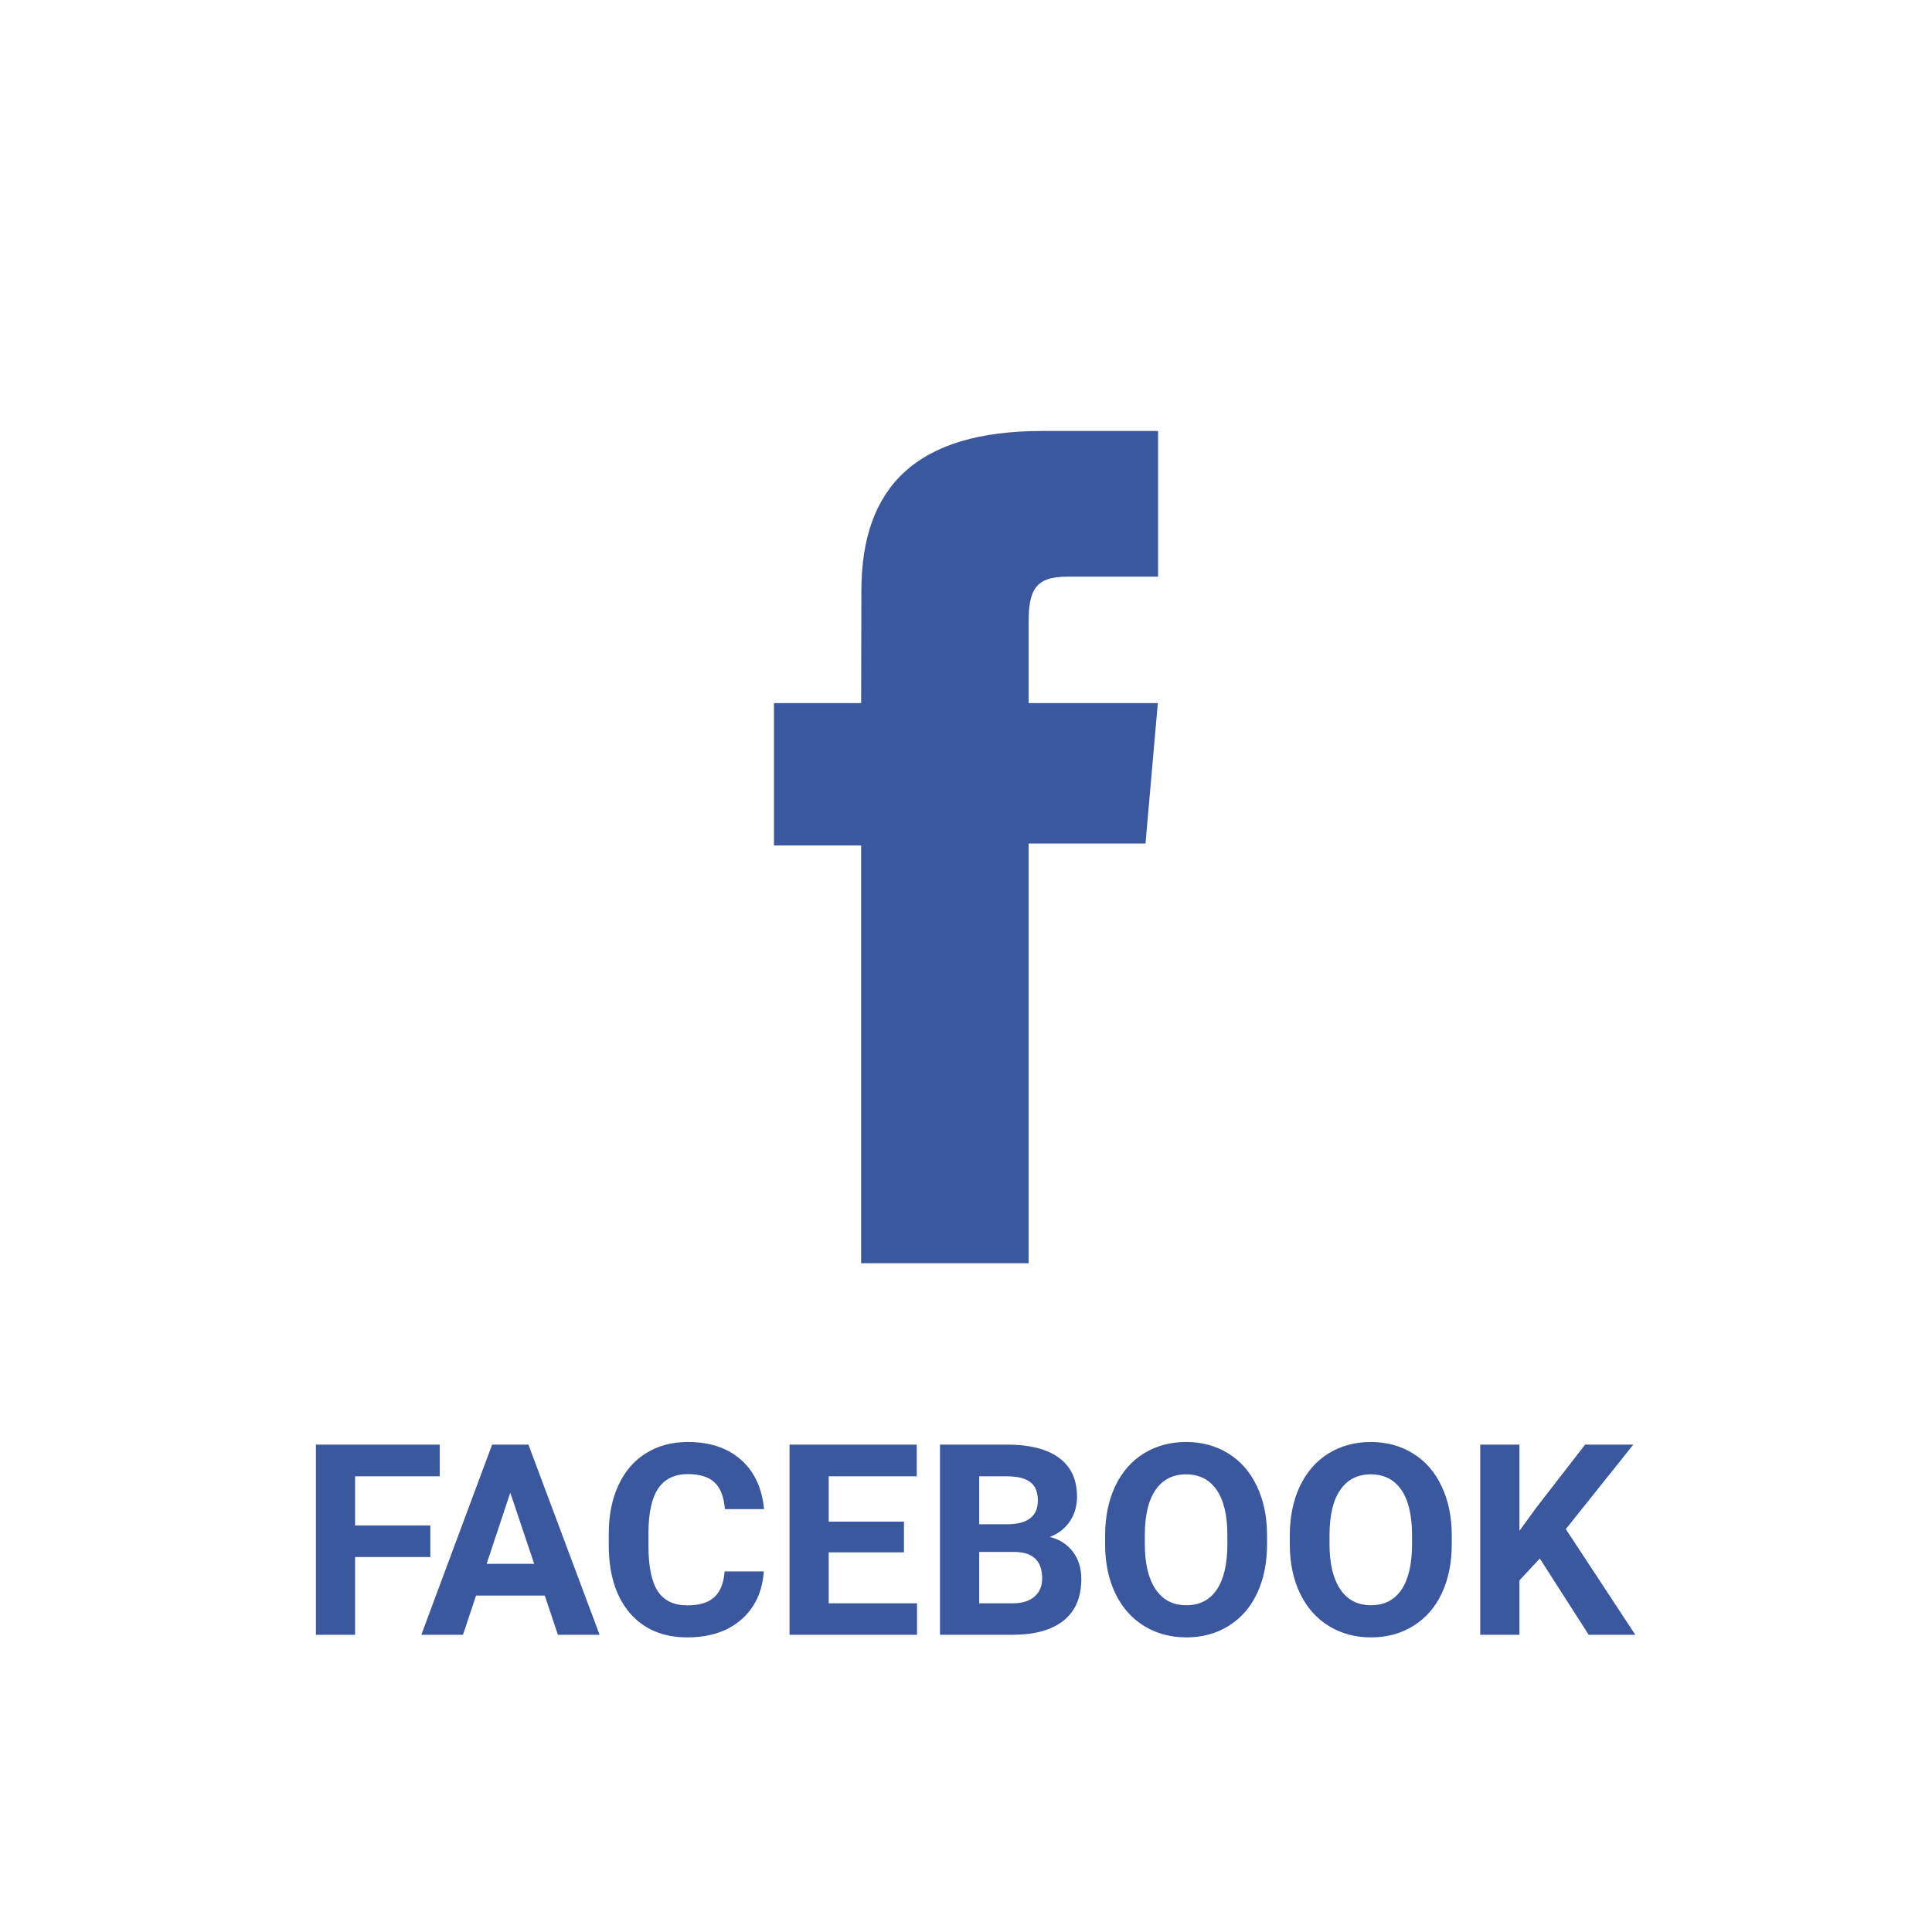
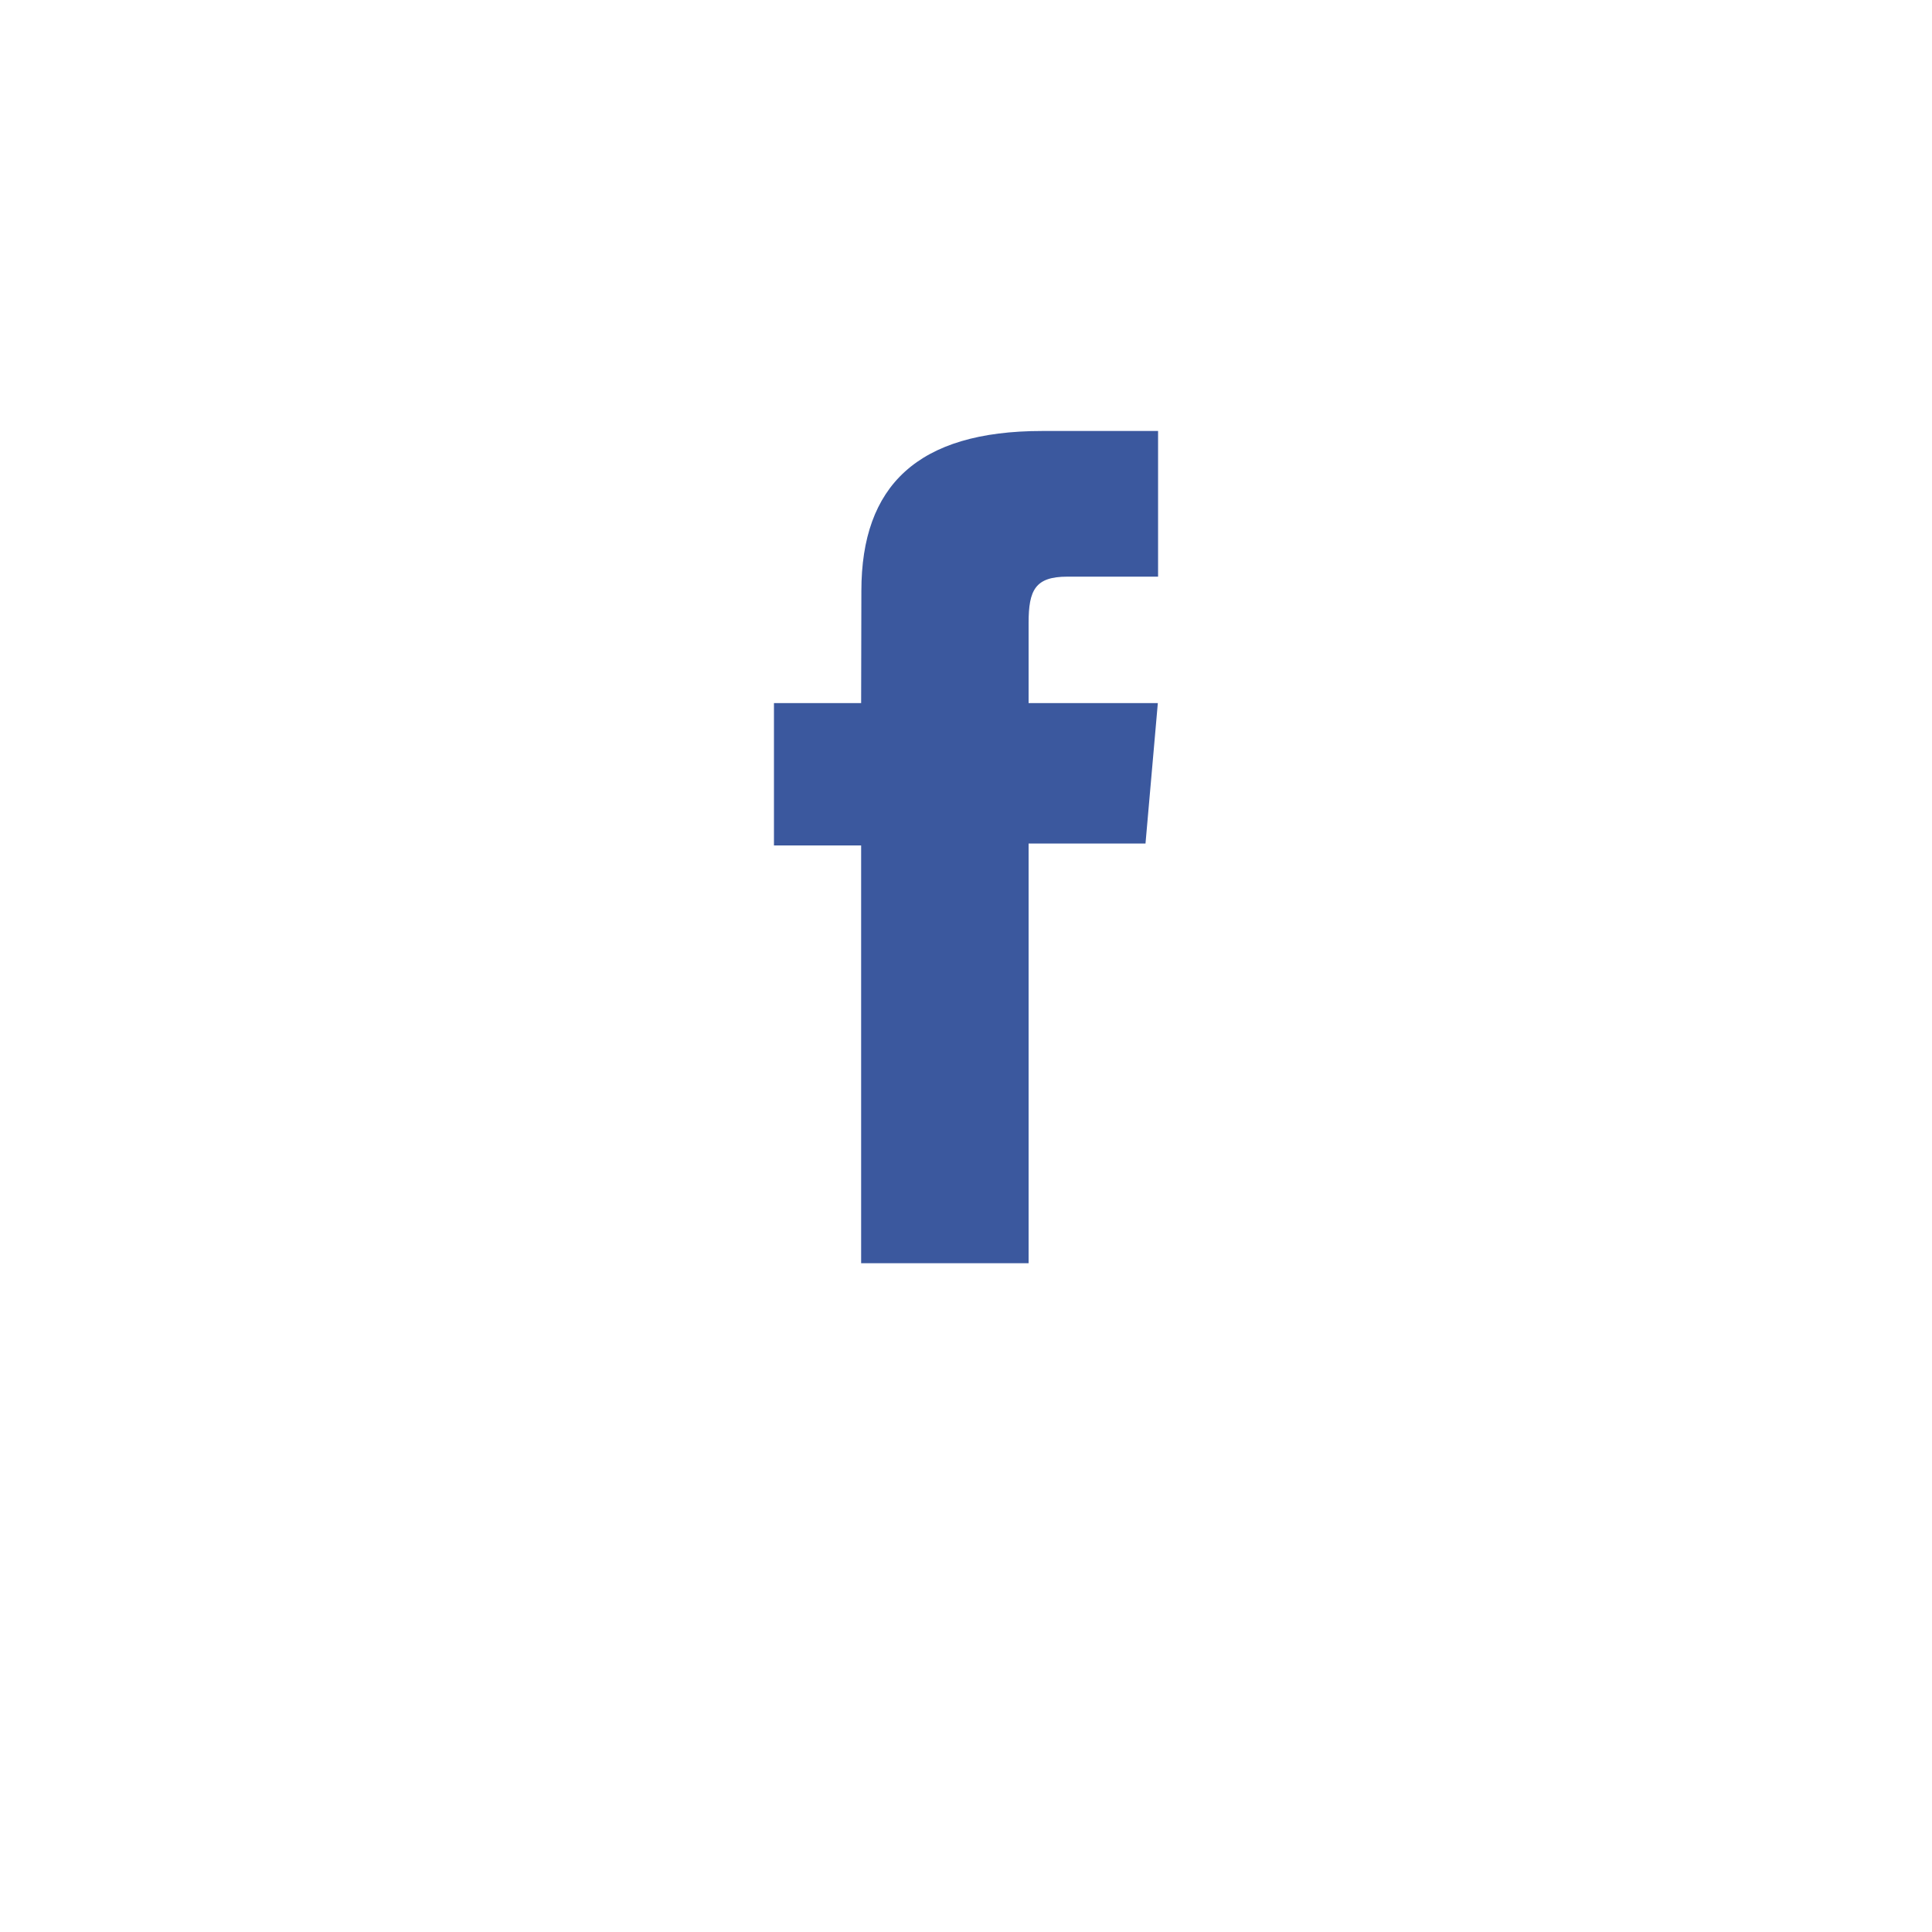
<svg xmlns="http://www.w3.org/2000/svg" width="65" height="65" viewBox="0 0 65 65" fill="none">
  <path d="M28.972 23.655H26.039V28.444H28.972V42.5H34.606V28.38H38.539L38.954 23.655H34.606C34.606 23.655 34.606 21.888 34.606 20.96C34.606 19.849 34.83 19.401 35.909 19.401C36.78 19.401 38.962 19.401 38.962 19.401V14.5C38.962 14.5 35.749 14.5 35.062 14.5C30.866 14.5 28.98 16.347 28.98 19.881C28.972 22.967 28.972 23.655 28.972 23.655Z" fill="#3B589E" />
-   <path d="M14.478 52.385H11.947V55H10.628V48.602H14.794V49.669H11.947V51.322H14.478V52.385ZM18.328 53.682H16.016L15.577 55H14.175L16.557 48.602H17.778L20.173 55H18.771L18.328 53.682ZM16.372 52.614H17.972L17.168 50.219L16.372 52.614ZM25.697 52.869C25.648 53.557 25.393 54.099 24.933 54.495C24.476 54.89 23.872 55.088 23.122 55.088C22.302 55.088 21.656 54.812 21.184 54.262C20.715 53.708 20.481 52.949 20.481 51.985V51.594C20.481 50.979 20.589 50.437 20.806 49.968C21.023 49.499 21.332 49.141 21.733 48.892C22.138 48.64 22.606 48.514 23.14 48.514C23.878 48.514 24.473 48.711 24.924 49.107C25.375 49.502 25.636 50.058 25.706 50.773H24.388C24.355 50.359 24.24 50.06 24.041 49.876C23.844 49.688 23.544 49.595 23.14 49.595C22.7 49.595 22.371 49.753 22.151 50.069C21.934 50.383 21.823 50.871 21.817 51.533V52.016C21.817 52.708 21.921 53.213 22.129 53.532C22.34 53.852 22.671 54.011 23.122 54.011C23.529 54.011 23.832 53.919 24.032 53.734C24.234 53.547 24.35 53.258 24.379 52.869H25.697ZM30.413 52.227H27.881V53.941H30.852V55H26.563V48.602H30.843V49.669H27.881V51.194H30.413V52.227ZM31.625 55V48.602H33.867C34.643 48.602 35.232 48.751 35.633 49.05C36.035 49.346 36.235 49.781 36.235 50.355C36.235 50.669 36.155 50.945 35.994 51.185C35.833 51.423 35.608 51.597 35.321 51.709C35.649 51.791 35.907 51.956 36.095 52.205C36.285 52.454 36.38 52.759 36.38 53.119C36.38 53.734 36.184 54.2 35.791 54.517C35.399 54.833 34.839 54.994 34.113 55H31.625ZM32.944 52.214V53.941H34.073C34.384 53.941 34.626 53.868 34.798 53.721C34.974 53.572 35.062 53.367 35.062 53.106C35.062 52.52 34.759 52.223 34.152 52.214H32.944ZM32.944 51.282H33.919C34.584 51.27 34.917 51.005 34.917 50.487C34.917 50.197 34.832 49.989 34.662 49.863C34.495 49.734 34.23 49.669 33.867 49.669H32.944V51.282ZM42.629 51.946C42.629 52.576 42.518 53.128 42.295 53.602C42.073 54.077 41.753 54.443 41.337 54.701C40.924 54.959 40.45 55.088 39.914 55.088C39.383 55.088 38.91 54.96 38.494 54.706C38.078 54.451 37.756 54.087 37.527 53.616C37.299 53.141 37.183 52.596 37.18 51.981V51.665C37.18 51.035 37.293 50.481 37.519 50.003C37.747 49.523 38.068 49.155 38.481 48.9C38.897 48.643 39.372 48.514 39.905 48.514C40.438 48.514 40.911 48.643 41.324 48.9C41.74 49.155 42.061 49.523 42.287 50.003C42.515 50.481 42.629 51.033 42.629 51.66V51.946ZM41.294 51.656C41.294 50.985 41.173 50.475 40.933 50.127C40.693 49.778 40.35 49.603 39.905 49.603C39.462 49.603 39.121 49.776 38.881 50.122C38.641 50.465 38.519 50.969 38.516 51.634V51.946C38.516 52.599 38.636 53.106 38.877 53.466C39.117 53.827 39.462 54.007 39.914 54.007C40.356 54.007 40.696 53.834 40.933 53.488C41.17 53.14 41.291 52.633 41.294 51.968V51.656ZM48.843 51.946C48.843 52.576 48.732 53.128 48.509 53.602C48.287 54.077 47.967 54.443 47.551 54.701C47.138 54.959 46.664 55.088 46.127 55.088C45.597 55.088 45.124 54.96 44.708 54.706C44.292 54.451 43.97 54.087 43.741 53.616C43.513 53.141 43.397 52.596 43.394 51.981V51.665C43.394 51.035 43.507 50.481 43.732 50.003C43.961 49.523 44.282 49.155 44.695 48.9C45.111 48.643 45.585 48.514 46.119 48.514C46.652 48.514 47.125 48.643 47.538 48.9C47.954 49.155 48.275 49.523 48.501 50.003C48.729 50.481 48.843 51.033 48.843 51.66V51.946ZM47.507 51.656C47.507 50.985 47.387 50.475 47.147 50.127C46.907 49.778 46.564 49.603 46.119 49.603C45.676 49.603 45.335 49.776 45.095 50.122C44.855 50.465 44.733 50.969 44.73 51.634V51.946C44.73 52.599 44.85 53.106 45.09 53.466C45.331 53.827 45.676 54.007 46.127 54.007C46.57 54.007 46.91 53.834 47.147 53.488C47.384 53.14 47.504 52.633 47.507 51.968V51.656ZM51.805 52.434L51.12 53.172V55H49.801V48.602H51.12V51.502L51.7 50.706L53.33 48.602H54.952L52.68 51.445L55.018 55H53.449L51.805 52.434Z" fill="#3B589E" />
</svg>